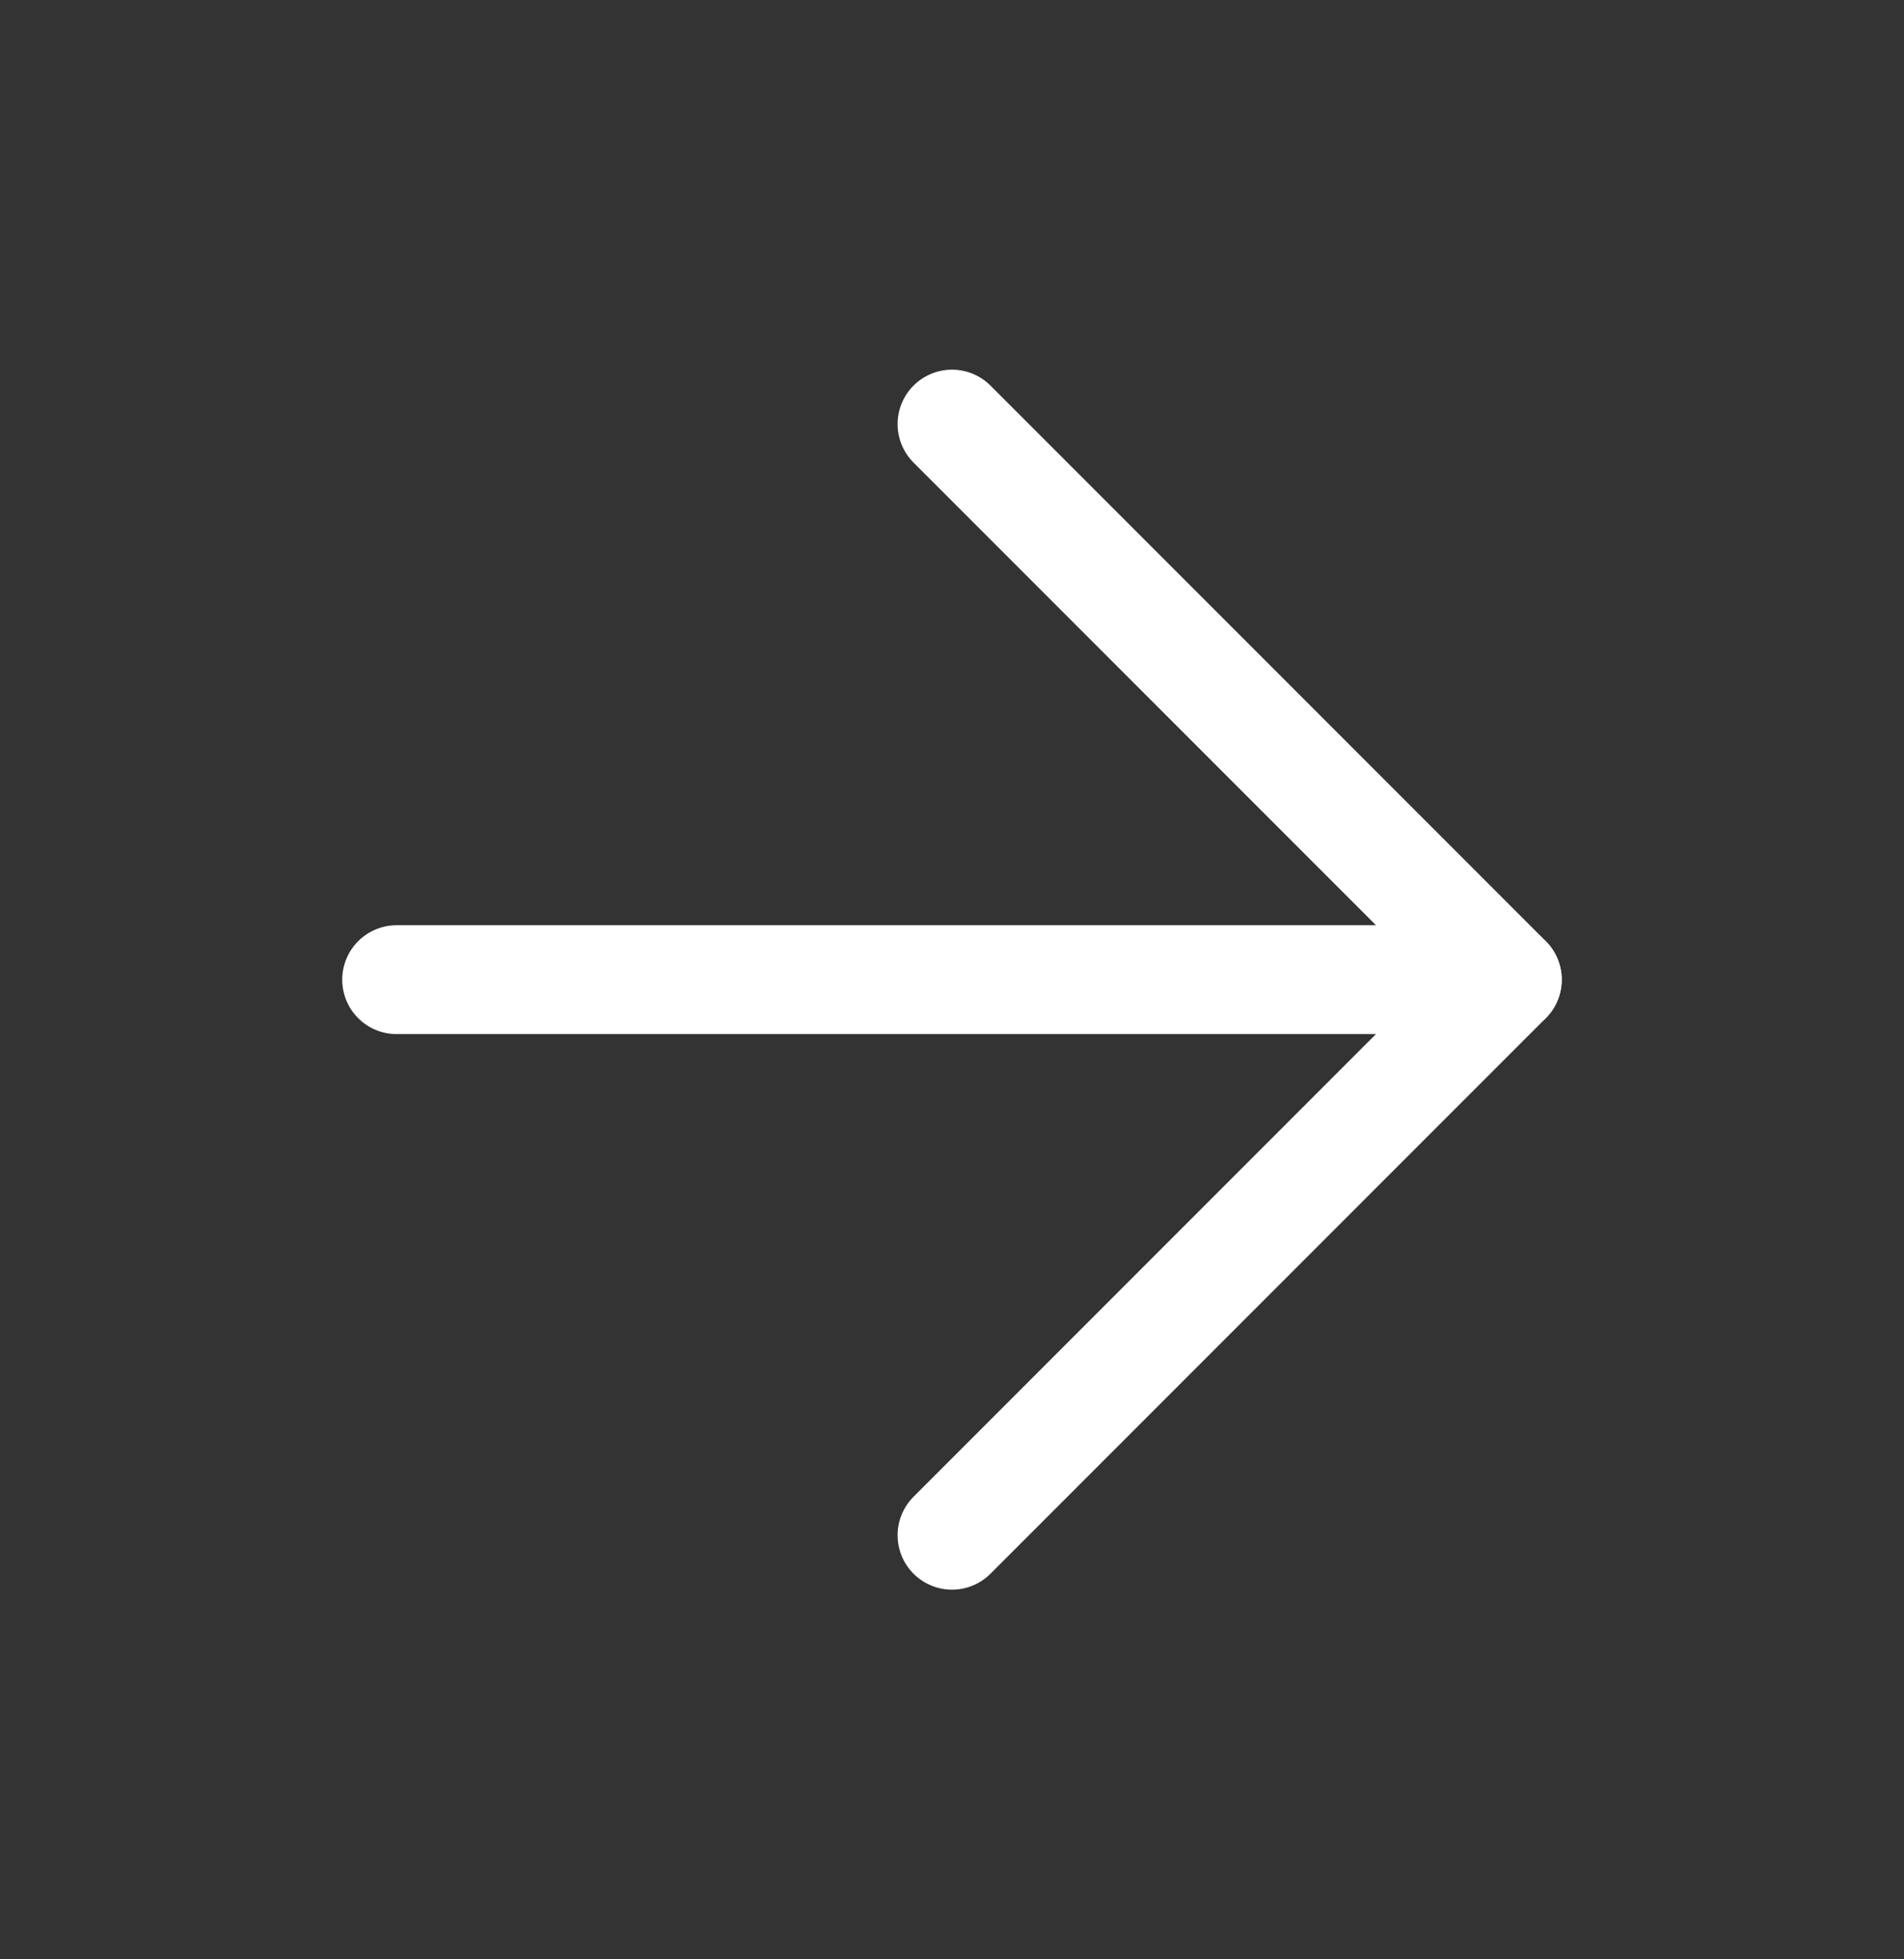
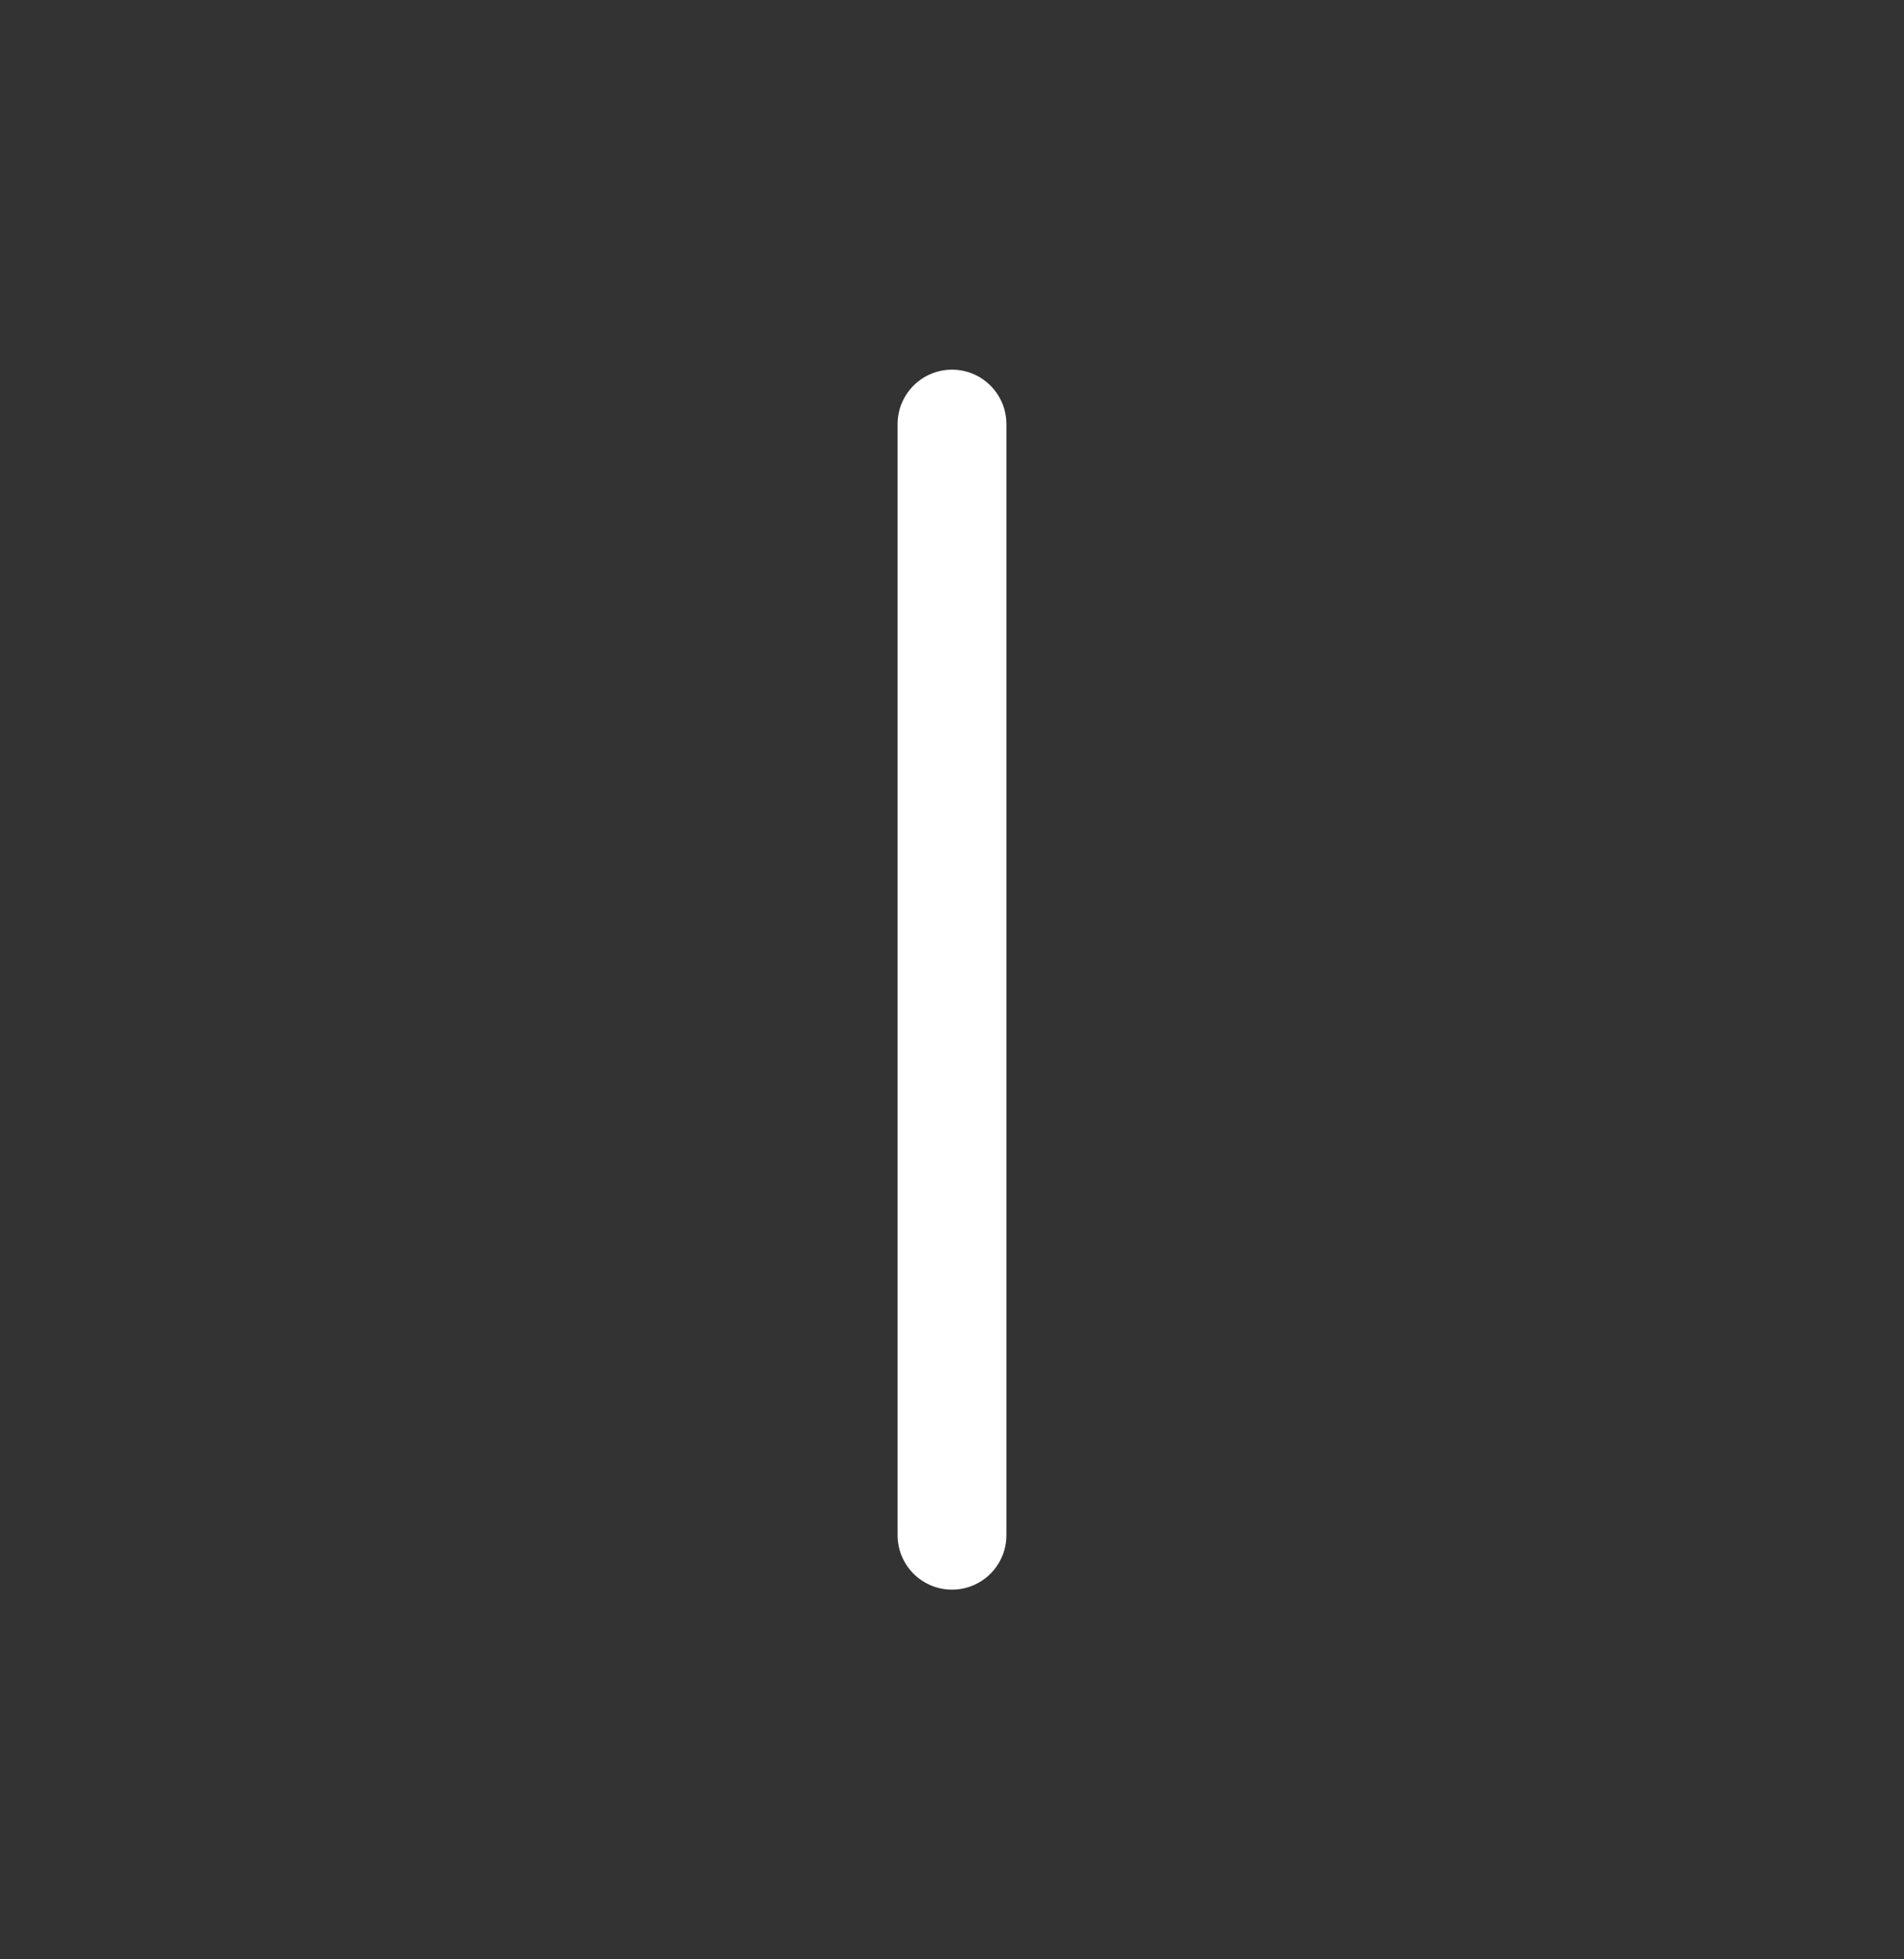
<svg xmlns="http://www.w3.org/2000/svg" width="35" height="36" viewBox="0 0 35 36" fill="none">
  <rect x="0" y="0" width="35" height="36" fill="#333333" stroke="none" />
-   <path d="M7.291 18H27.708" stroke="white" stroke-width="2" stroke-linecap="round" stroke-linejoin="round" />
-   <path d="M17.5 7.792L27.708 18L17.5 28.208" stroke="white" stroke-width="2" stroke-linecap="round" stroke-linejoin="round" />
+   <path d="M17.5 7.792L17.5 28.208" stroke="white" stroke-width="2" stroke-linecap="round" stroke-linejoin="round" />
</svg>